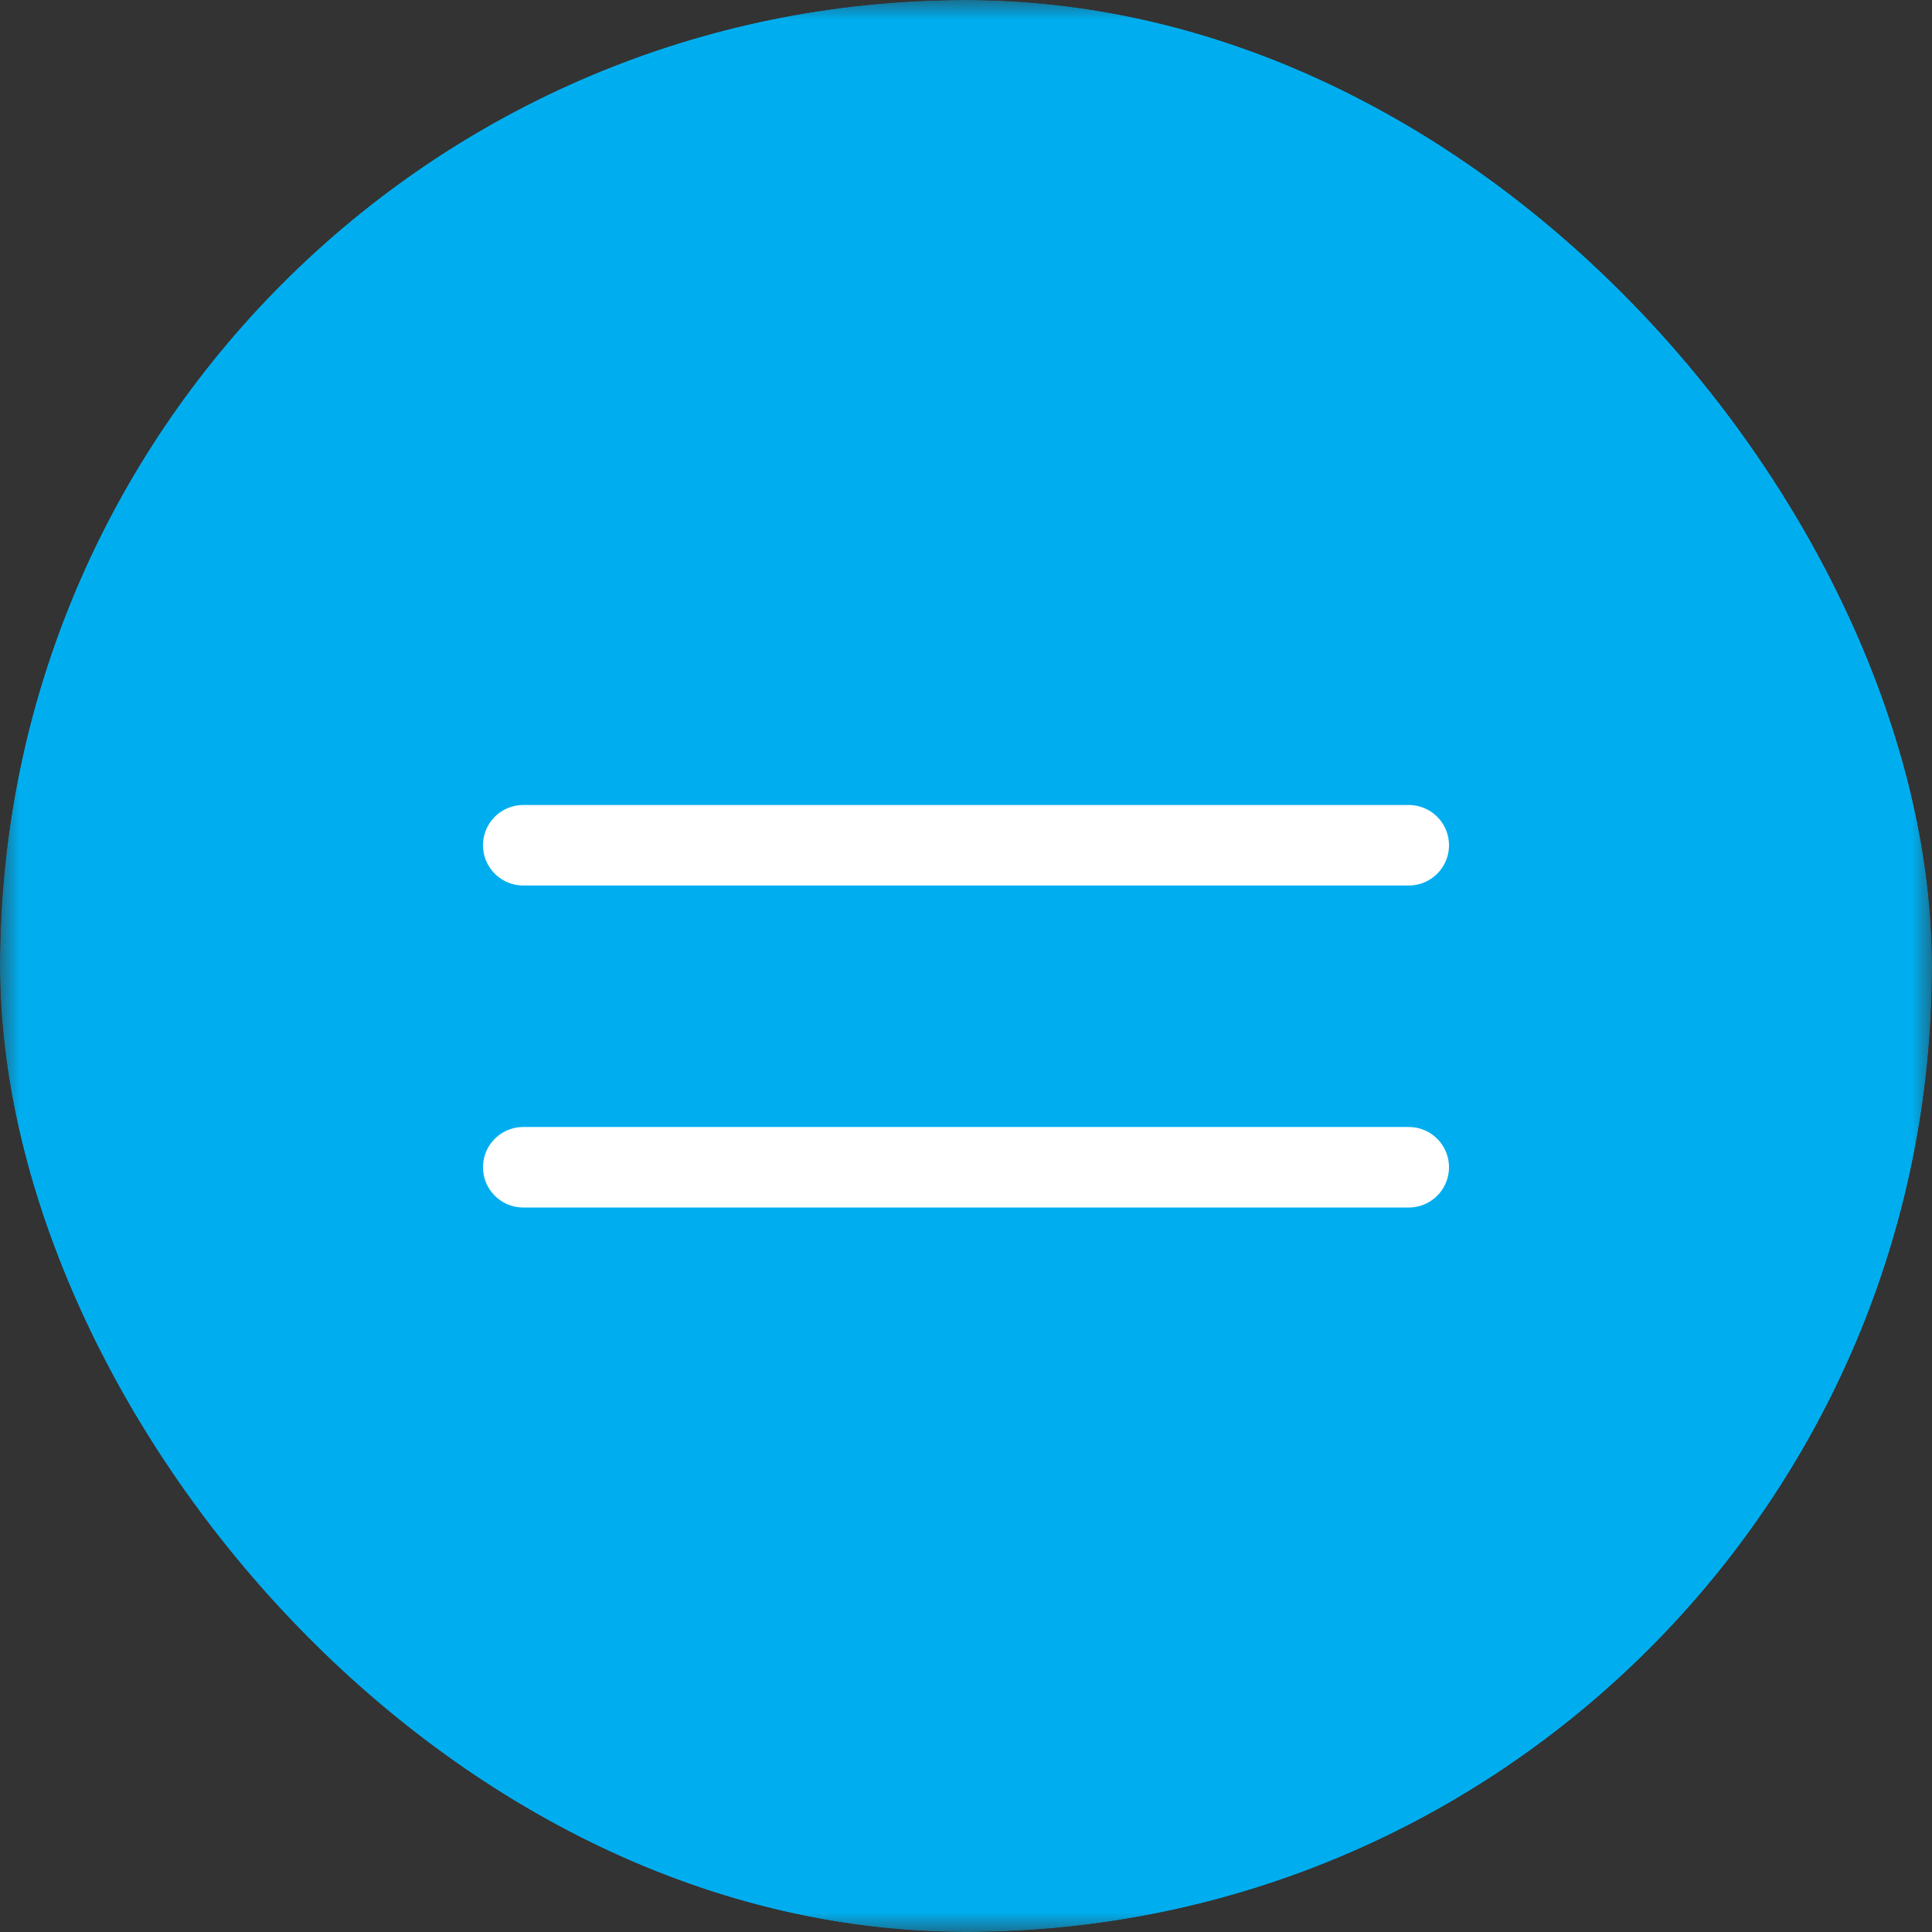
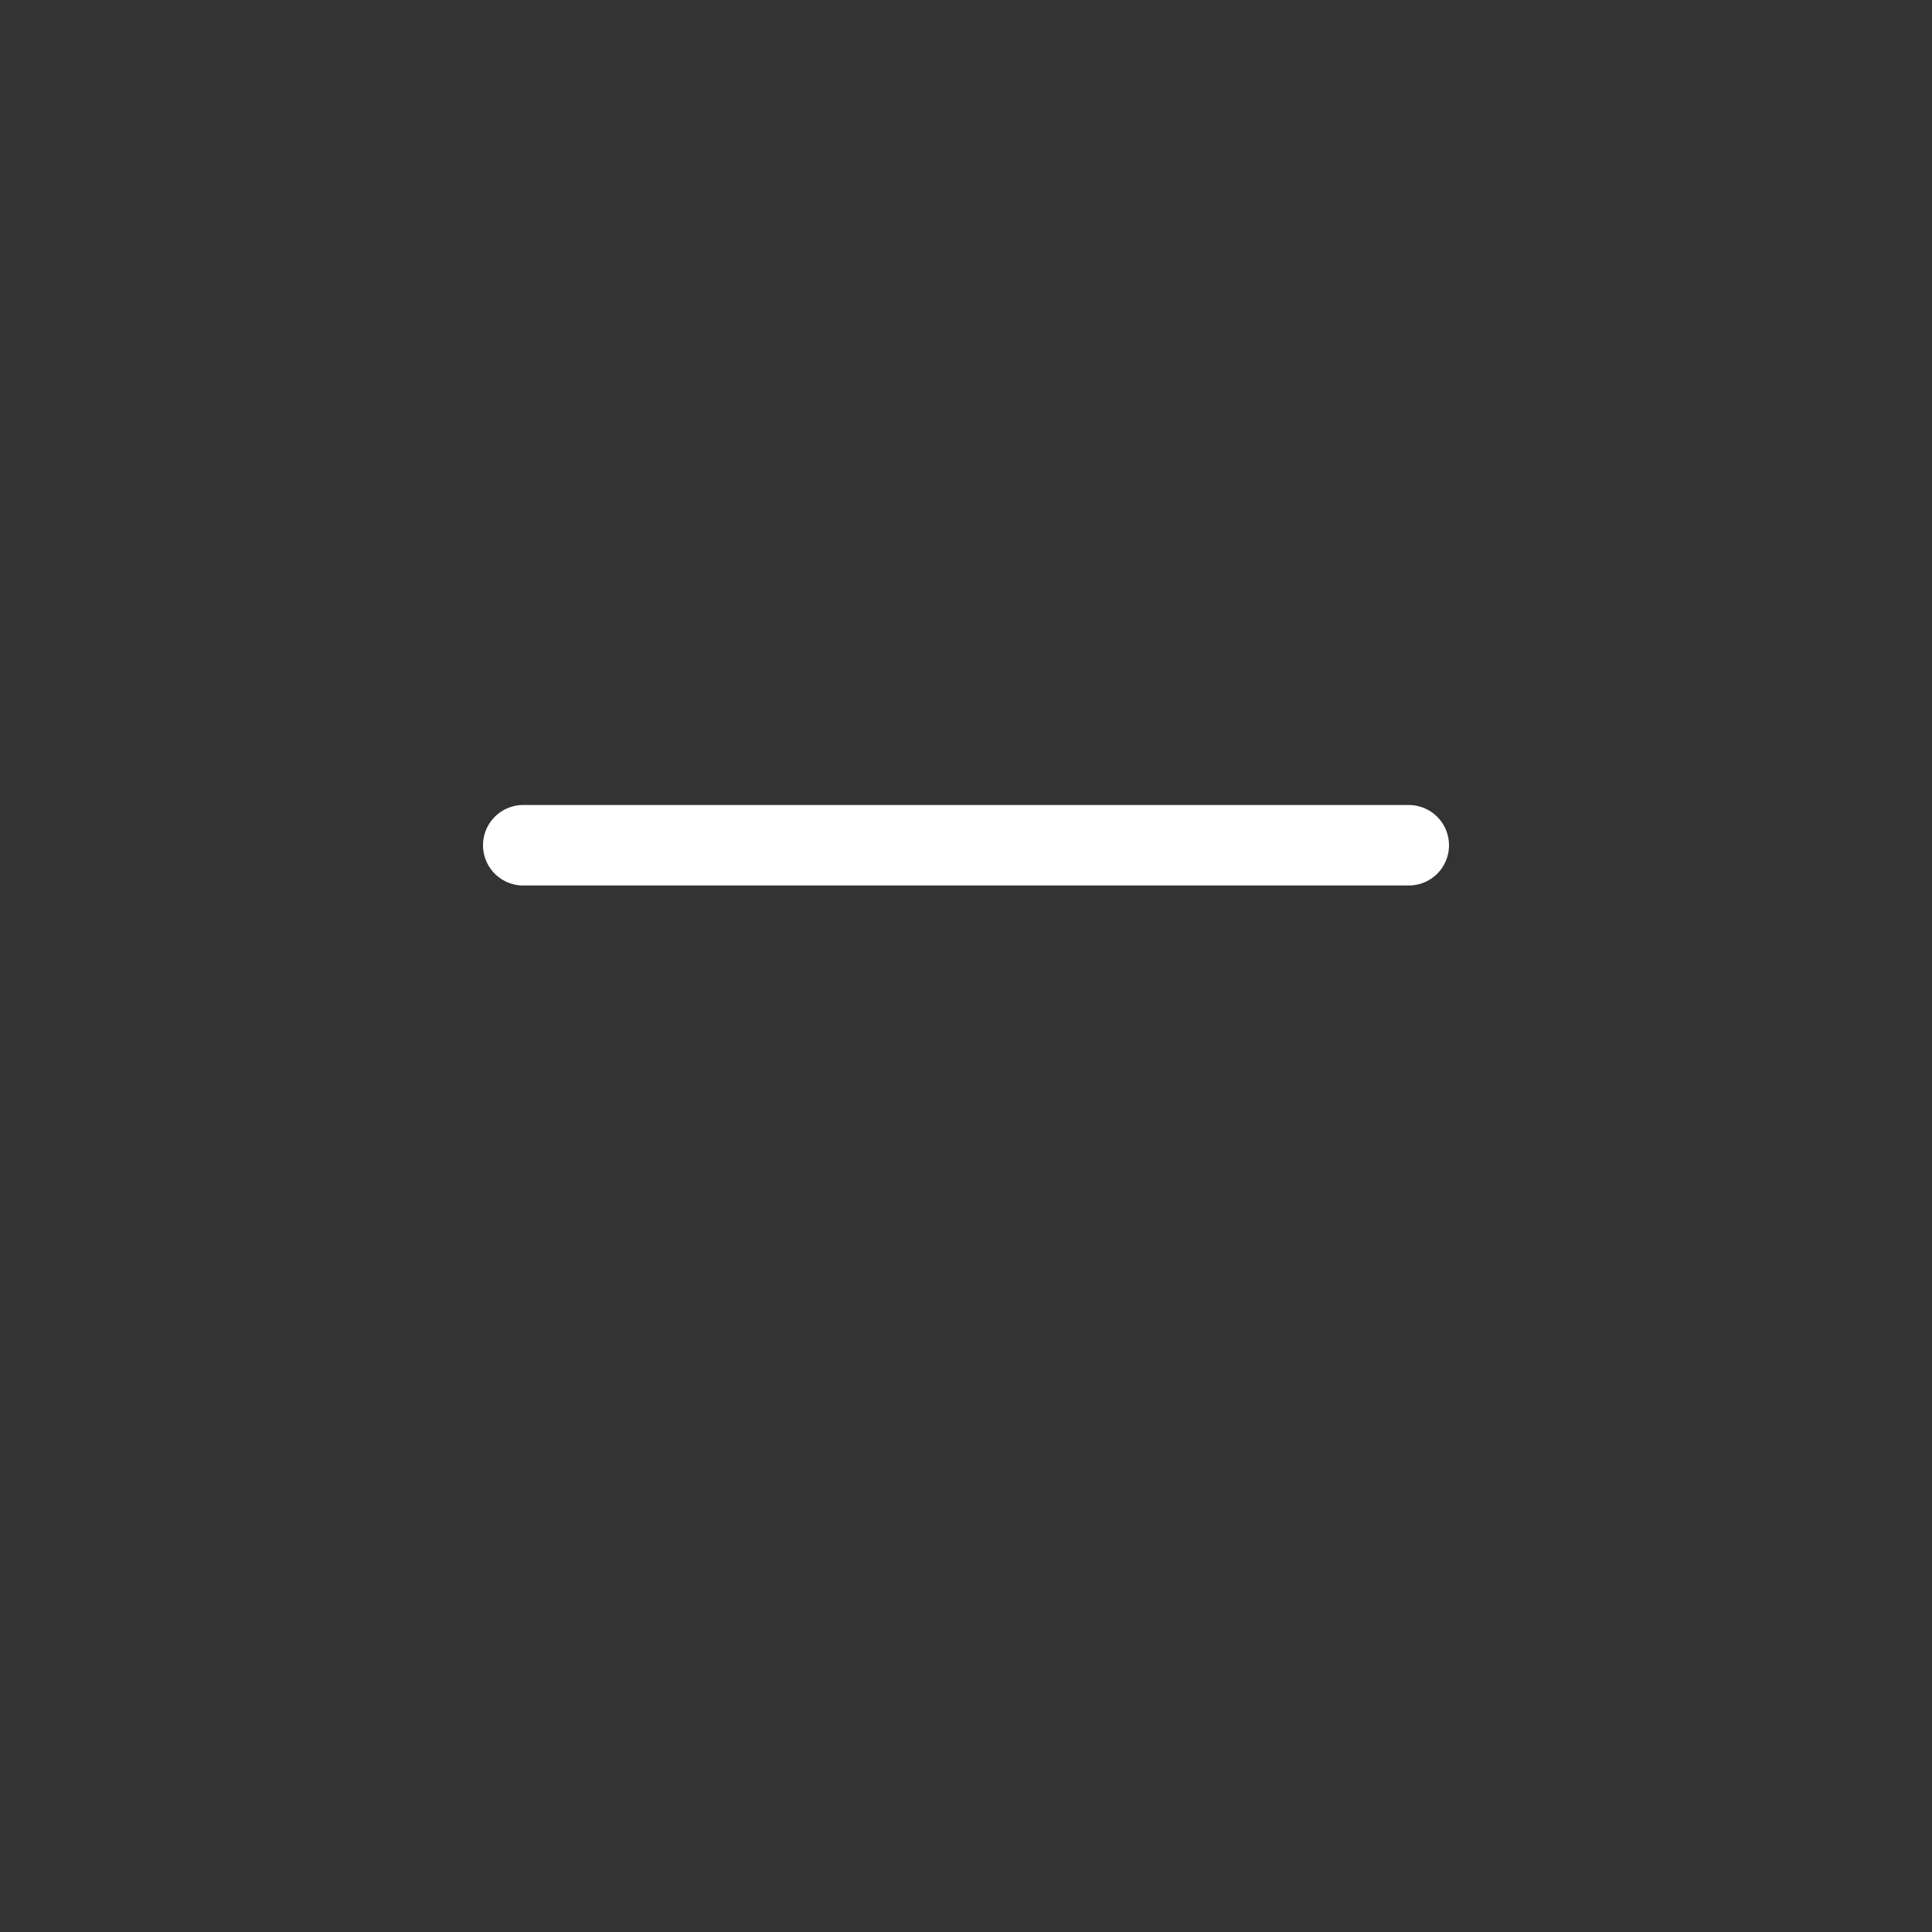
<svg xmlns="http://www.w3.org/2000/svg" width="48" height="48" viewBox="0 0 48 48" fill="none">
  <rect x="0" y="0" width="48" height="48" fill="#333333" stroke="none" />
  <g clip-path="url(#clip0_102_313)">
    <mask id="mask0_102_313" style="mask-type:luminance" maskUnits="userSpaceOnUse" x="0" y="0" width="48" height="48">
      <path d="M48 0H0V48H48V0Z" fill="white" />
    </mask>
    <g mask="url(#mask0_102_313)">
-       <path d="M40 0H8C3.582 0 0 3.582 0 8V40C0 44.418 3.582 48 8 48H40C44.418 48 48 44.418 48 40V8C48 3.582 44.418 0 40 0Z" fill="#00AEEF" />
      <path d="M13 21H35" stroke="white" stroke-width="2" stroke-linecap="round" />
-       <path d="M13 29H35" stroke="white" stroke-width="2" stroke-linecap="round" />
    </g>
  </g>
  <defs>
    <clipPath id="clip0_102_313">
      <rect width="48" height="48" rx="24" fill="white" />
    </clipPath>
  </defs>
</svg>